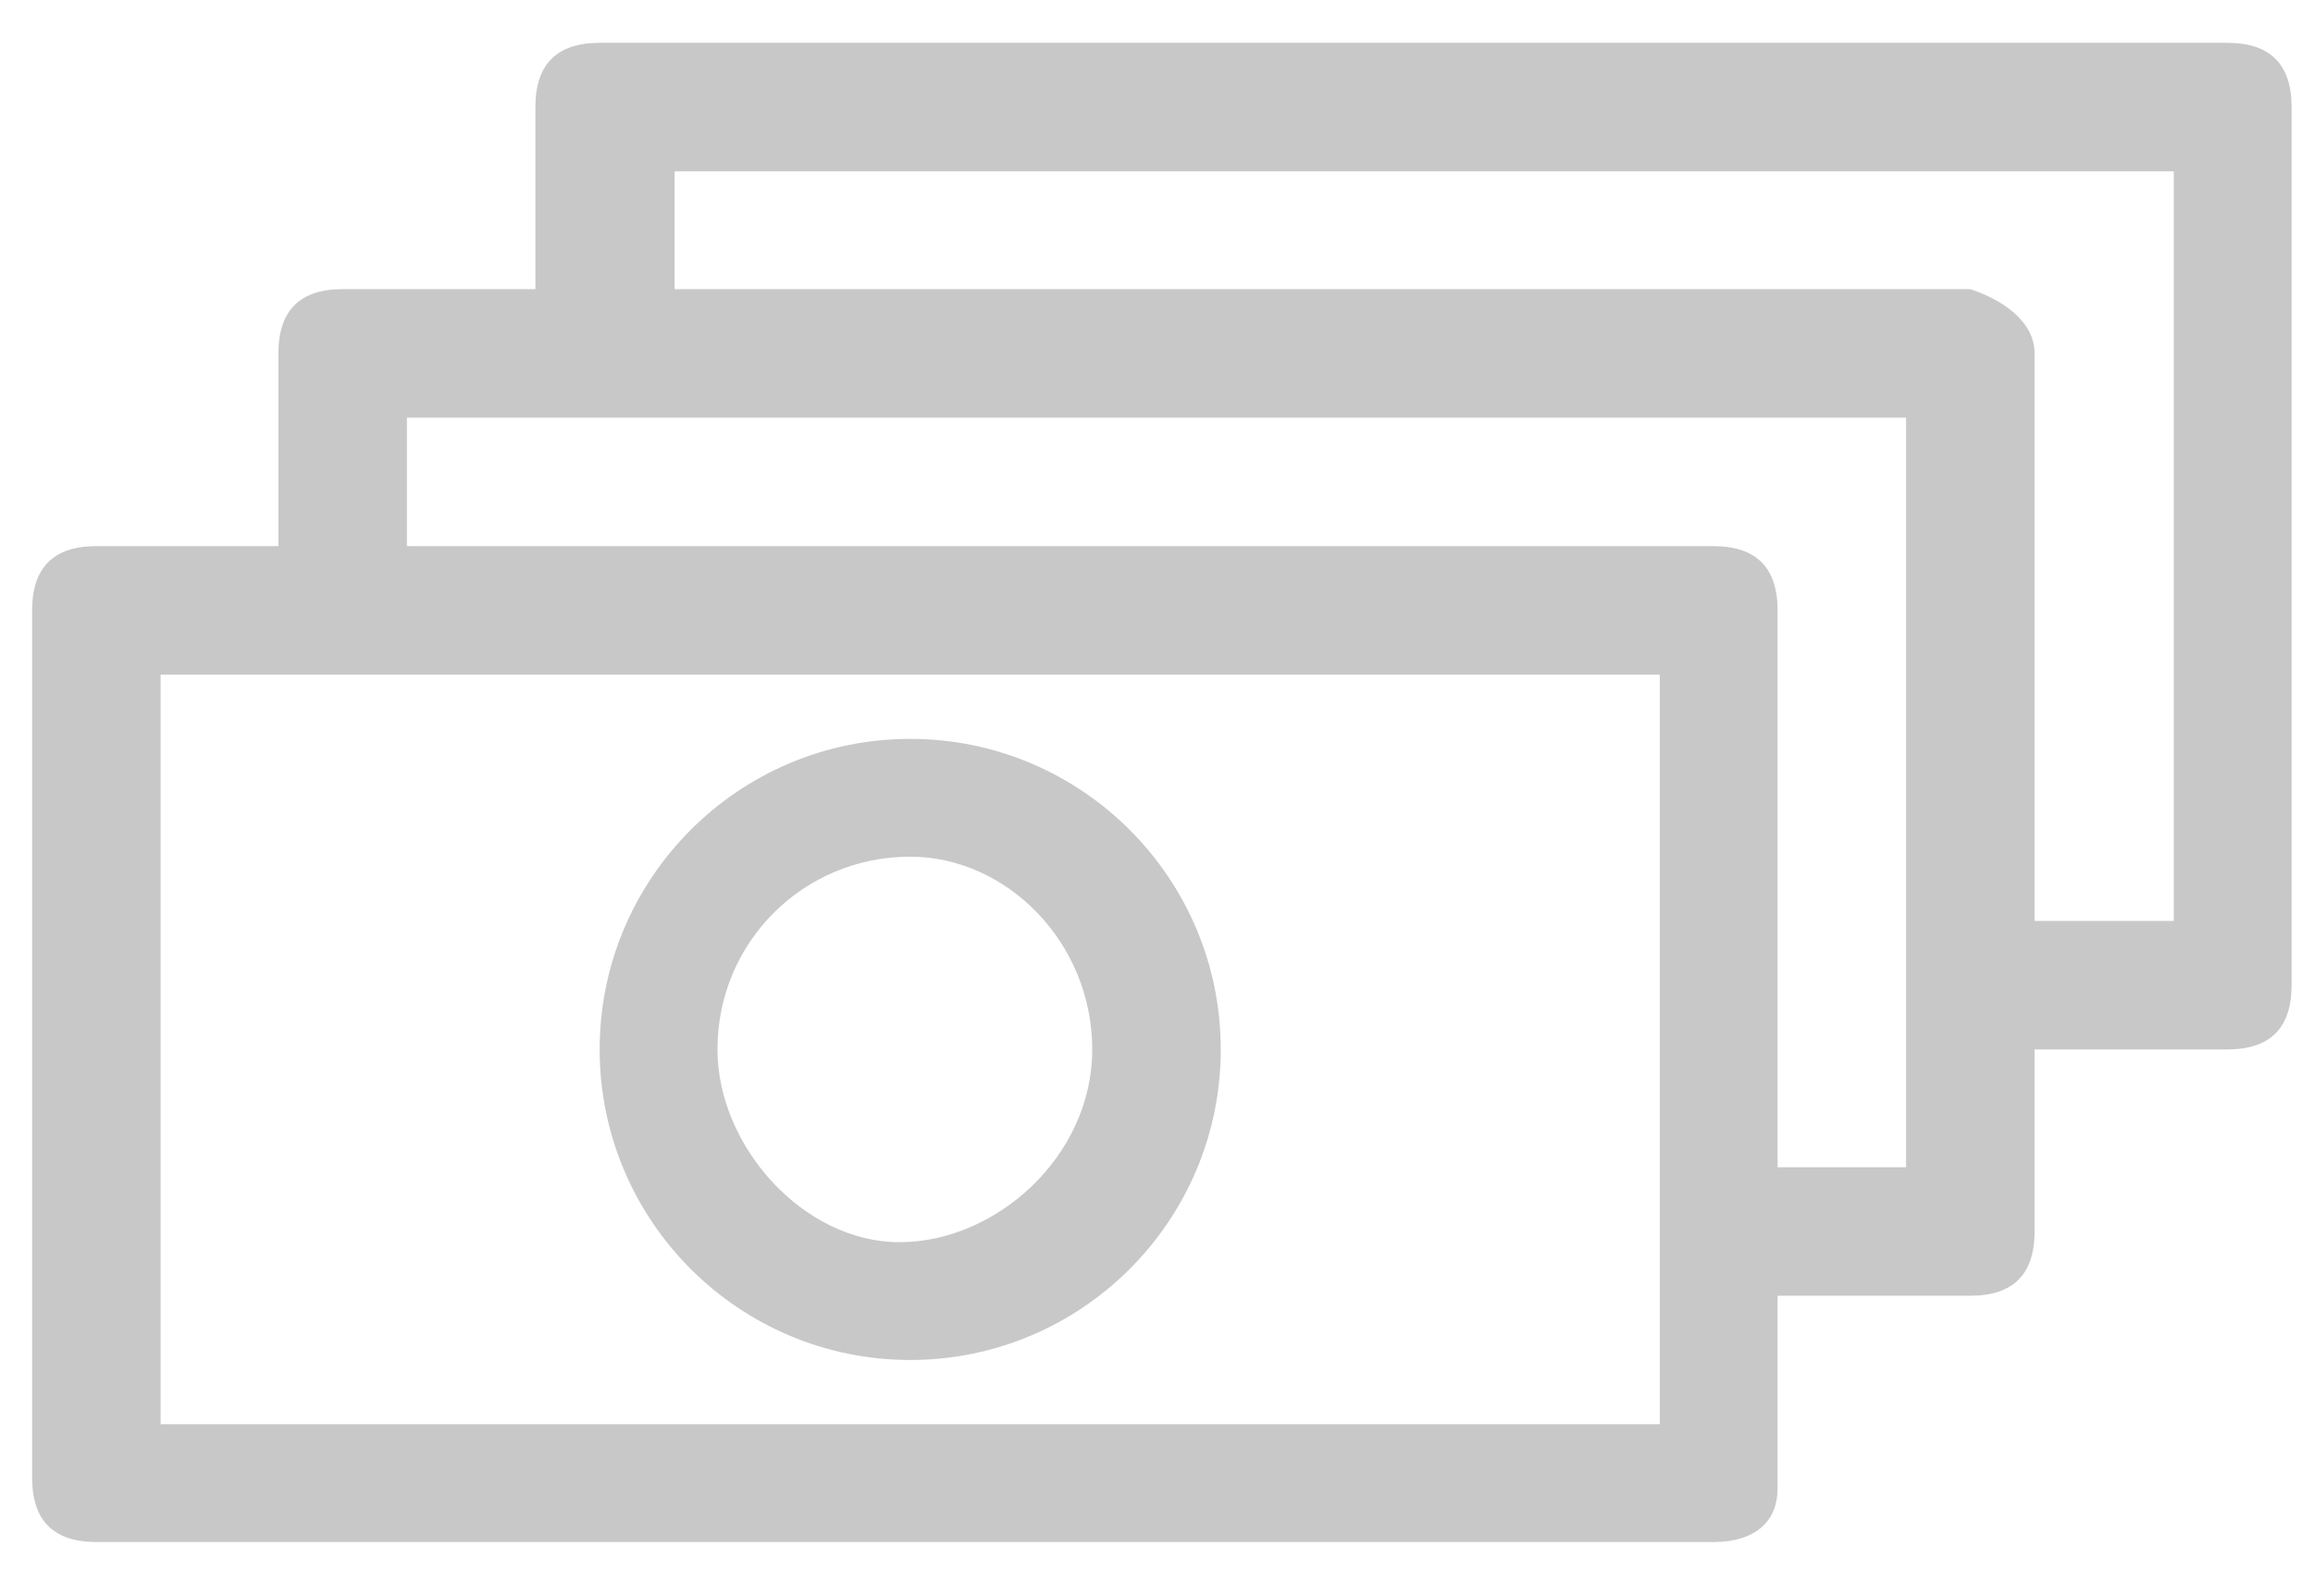
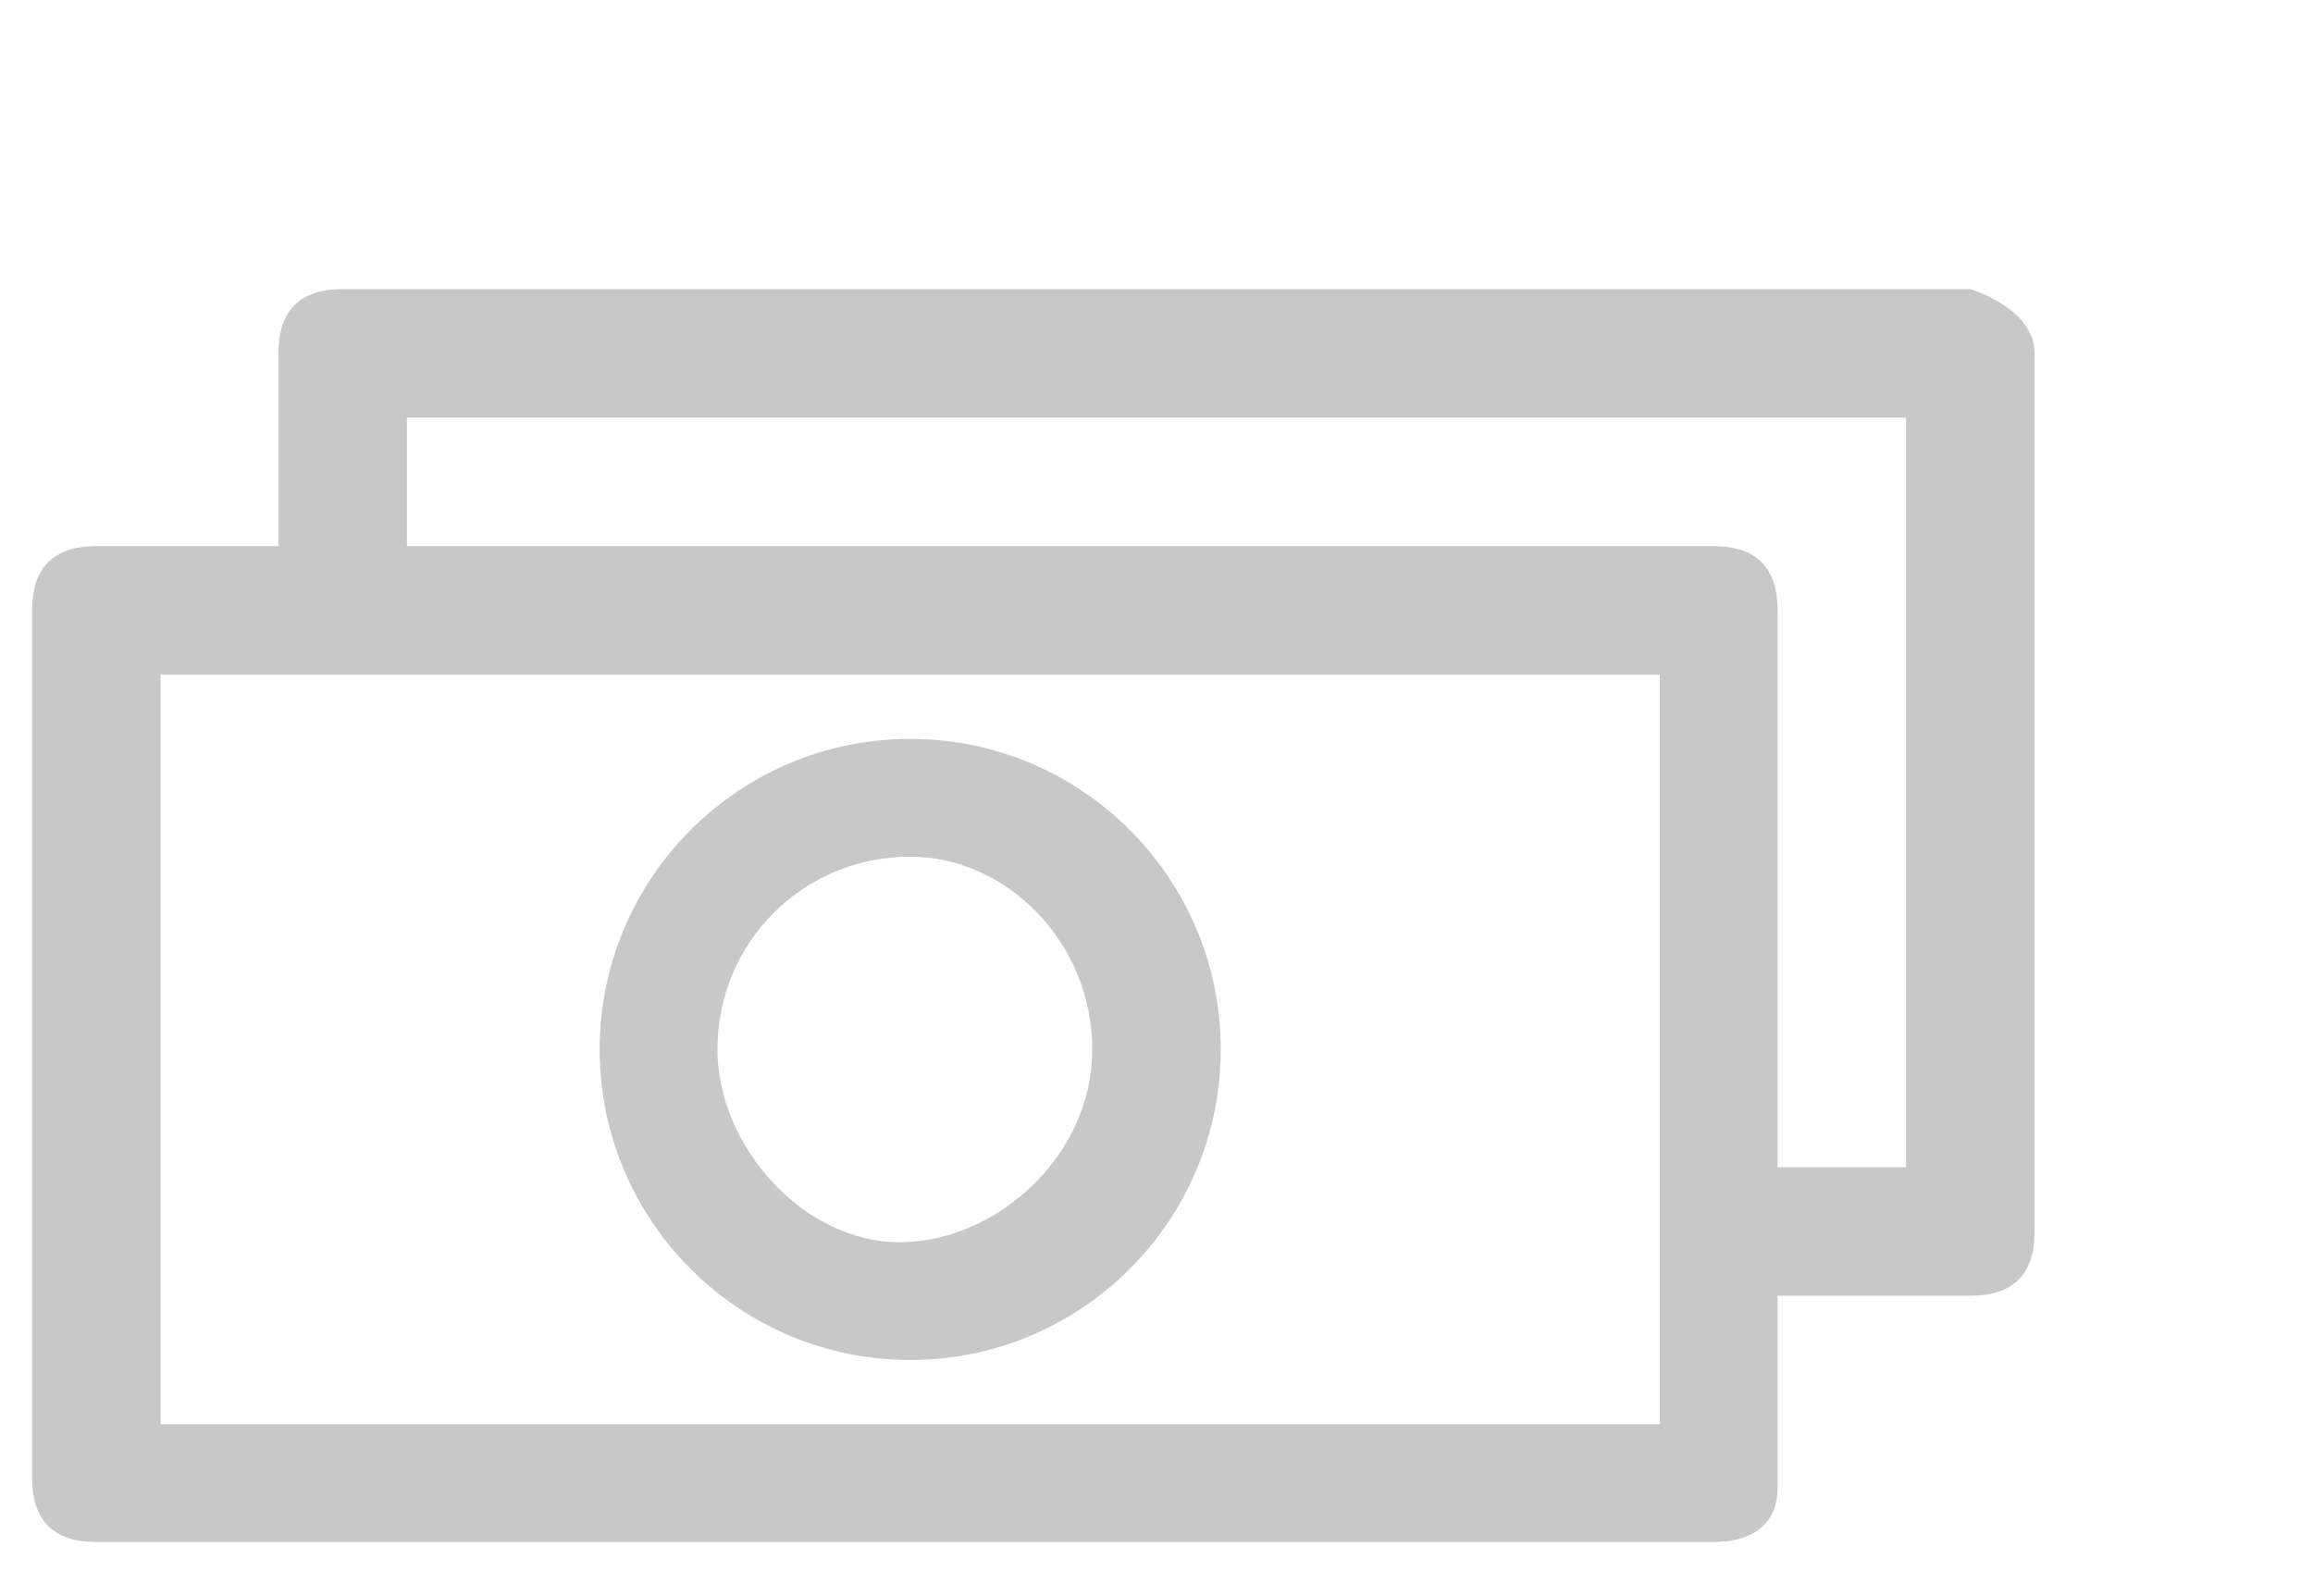
<svg xmlns="http://www.w3.org/2000/svg" version="1.1" id="Camada_1" x="0px" y="0px" viewBox="0 0 21.6 14.9" style="enable-background:new 0 0 21.6 14.9;" xml:space="preserve">
  <style type="text/css">
	.st0{fill:#C7C8C7;}
</style>
  <path class="st0" d="M16,14.4H0.9c-0.4,0-0.6-0.2-0.6-0.6V5.7c0-0.4,0.2-0.6,0.6-0.6H16c0.4,0,0.6,0.2,0.6,0.6v8.2  C16.6,14.2,16.4,14.4,16,14.4z M1.5,13.3h14v-7h-14V13.3z" />
  <path class="st0" d="M2.6,5.7V3.3c0-0.4,0.2-0.6,0.6-0.6h15.2C18.7,2.8,19,3,19,3.3v8.2c0,0.4-0.2,0.6-0.6,0.6H16v-1.2h1.8v-7h-14  v1.8H2.6z" />
  <path class="st0" d="M8.5,12.7c-1.6,0-2.9-1.3-2.9-2.9c0-1.6,1.3-2.9,2.9-2.9s2.9,1.3,2.9,2.9C11.4,11.4,10.1,12.7,8.5,12.7z M8.5,8  C7.5,8,6.7,8.8,6.7,9.8c0,0.9,0.8,1.8,1.7,1.8c0.9,0,1.8-0.8,1.8-1.8C10.2,8.8,9.4,8,8.5,8z" />
-   <path class="st0" d="M5,3.3V1c0-0.4,0.2-0.6,0.6-0.6h15.2c0.4,0,0.6,0.2,0.6,0.6v8.2c0,0.4-0.2,0.6-0.6,0.6h-2.3V8.6h1.8v-7h-14v1.8  H5z" />
</svg>